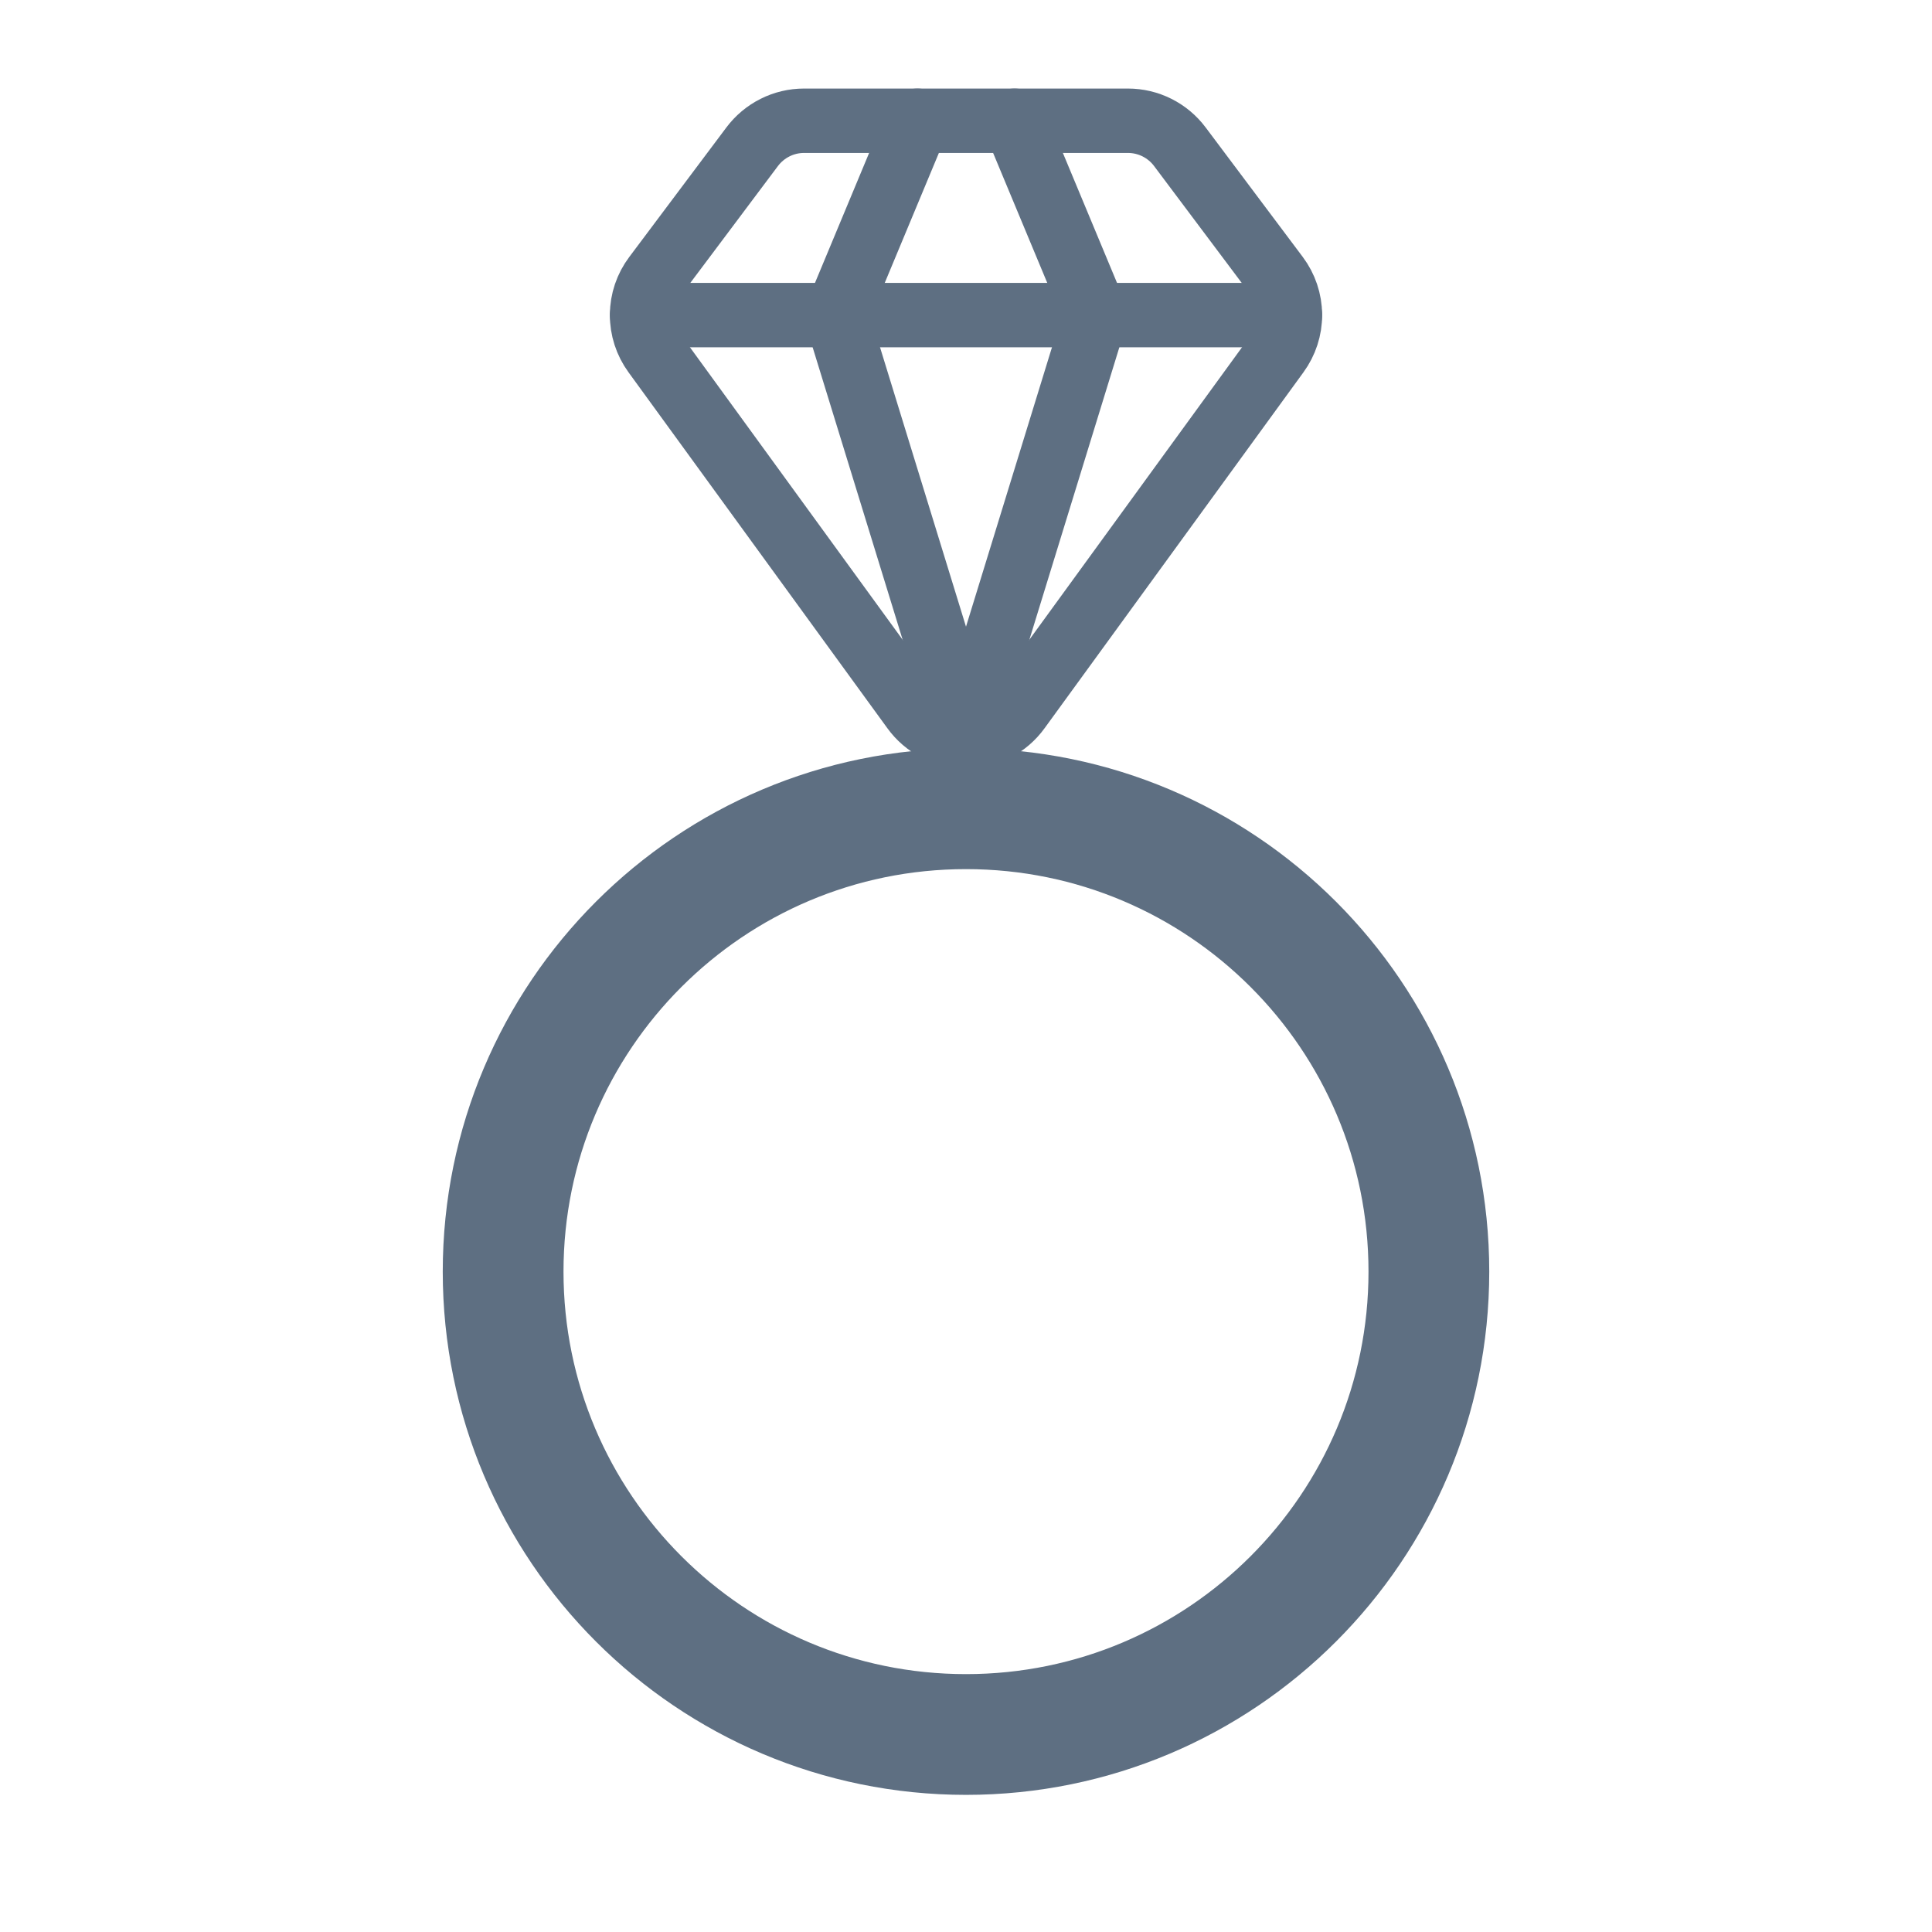
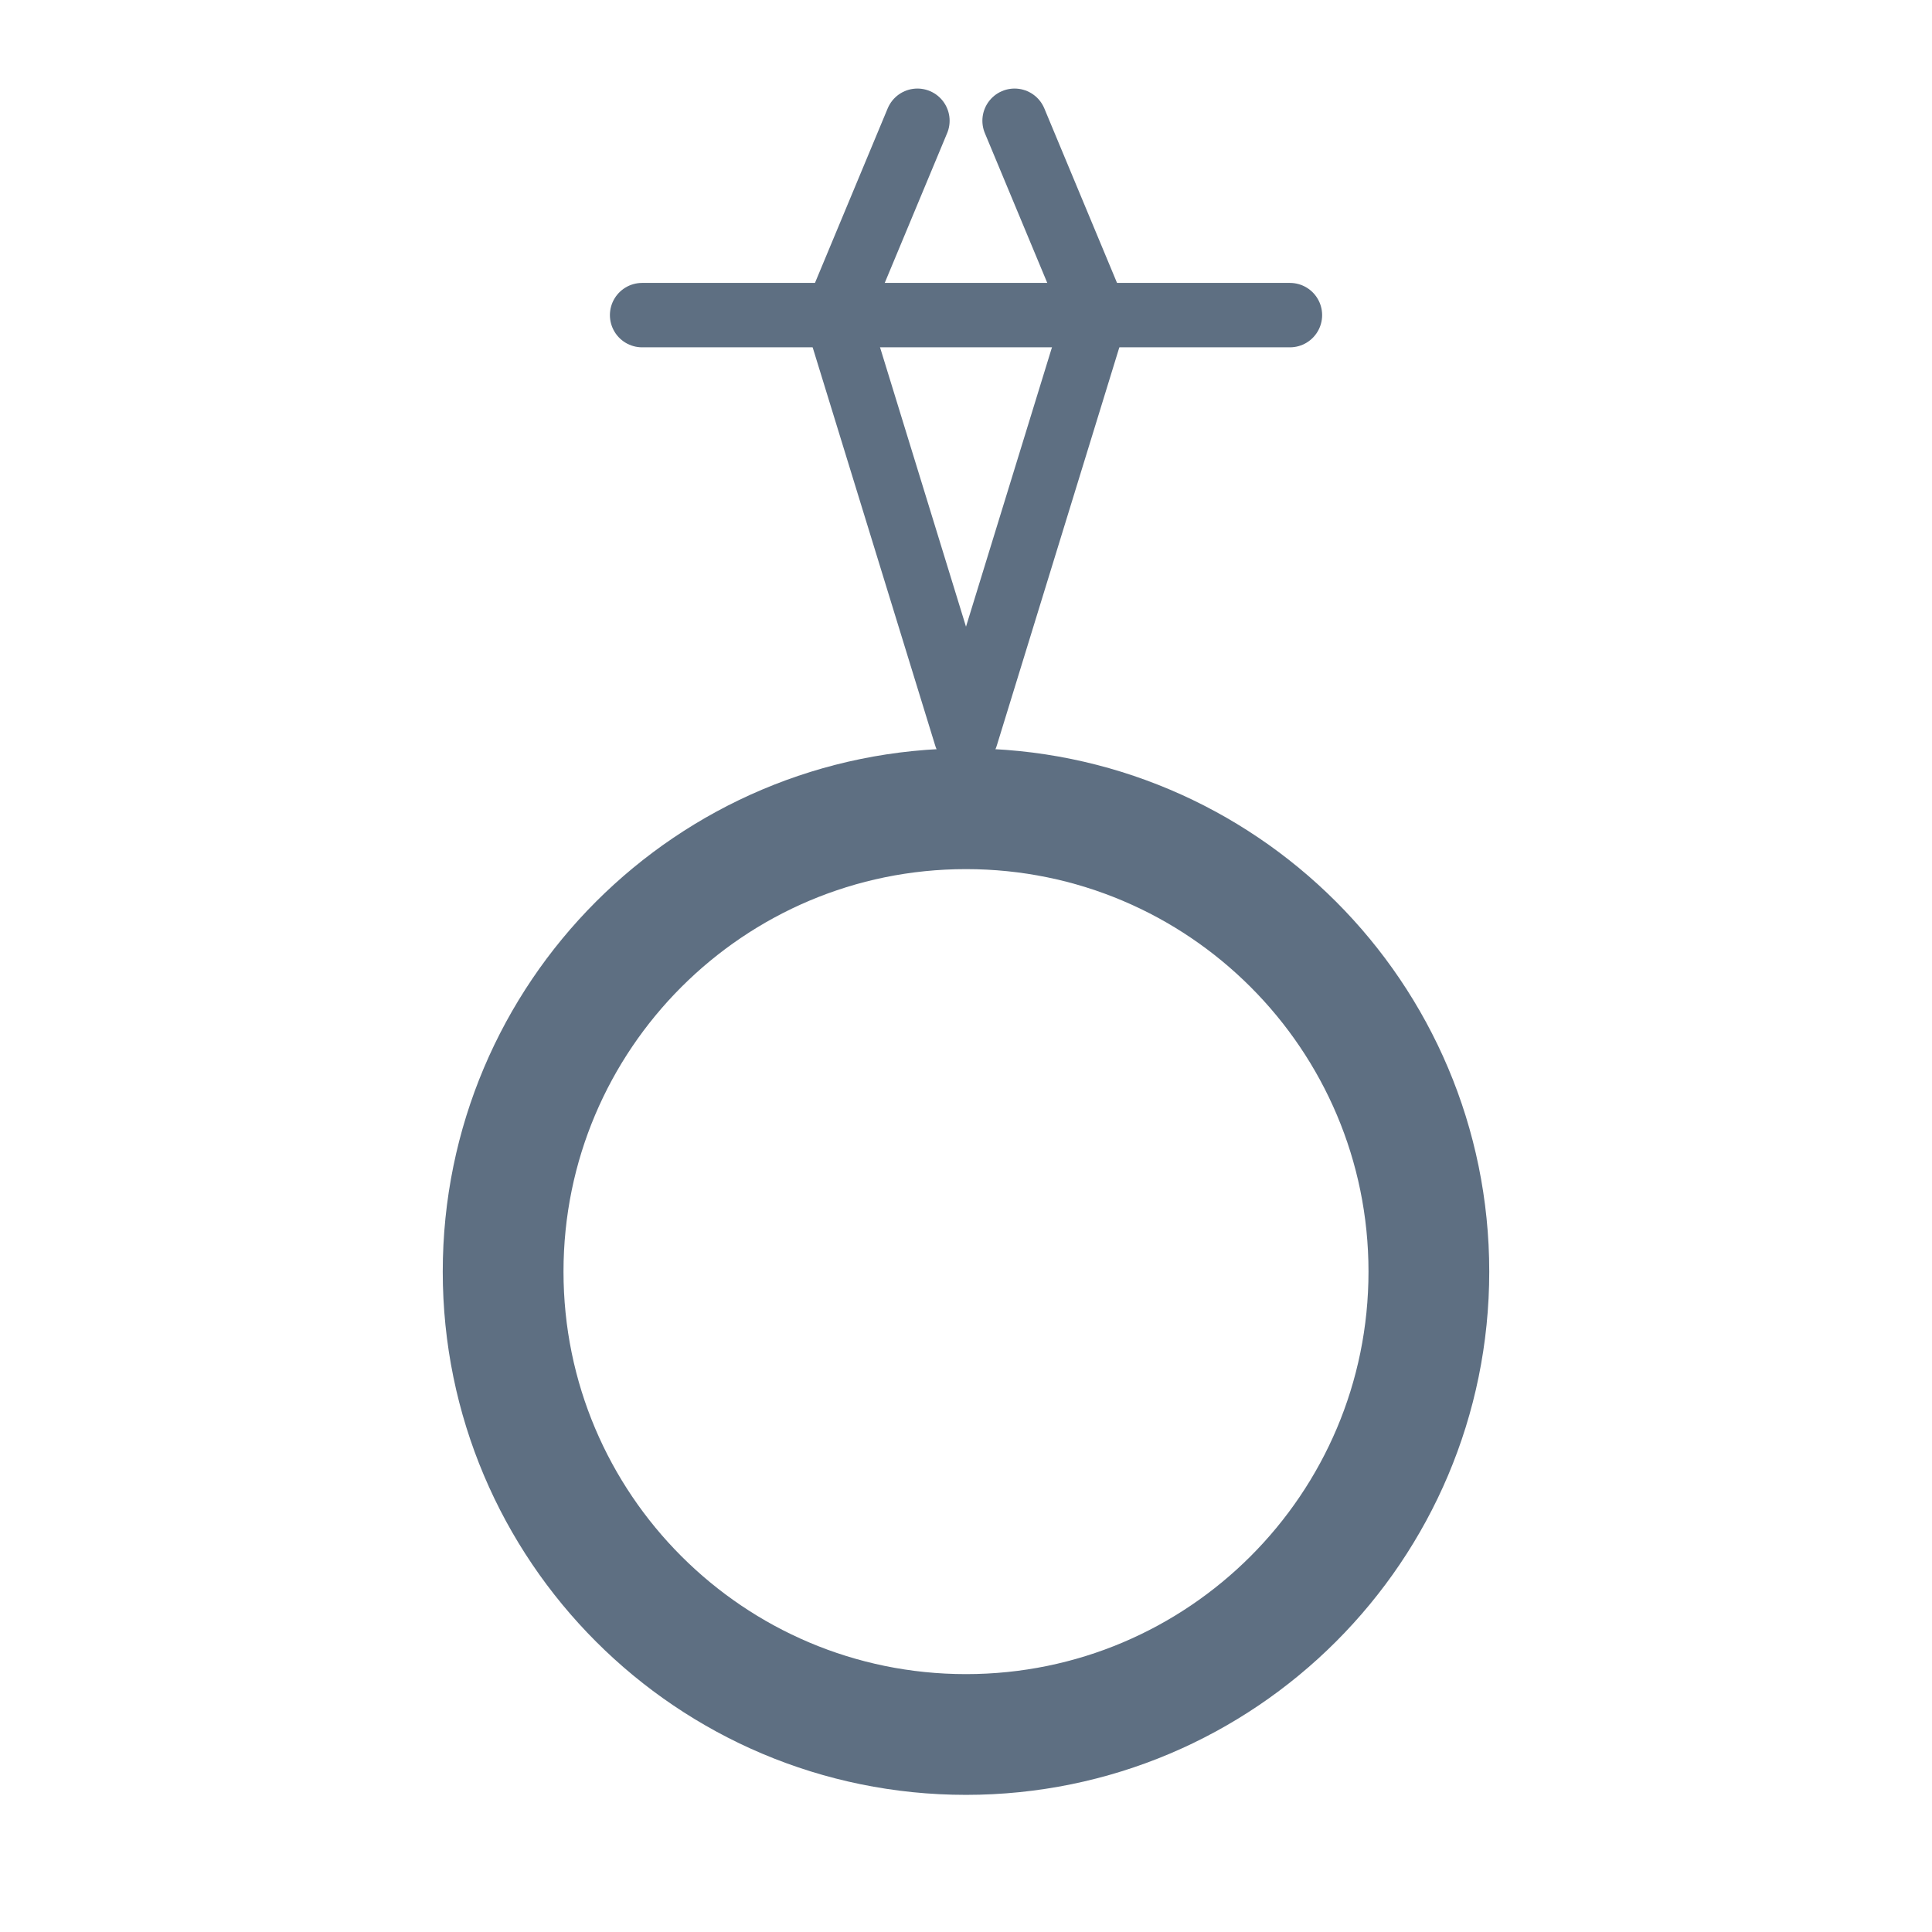
<svg xmlns="http://www.w3.org/2000/svg" width="48" height="48" viewBox="0 0 48 48" fill="none">
  <path d="M24 20.093C30.351 20.093 35.5 25.242 35.5 31.593C35.5 37.944 30.351 43.093 24 43.093C17.649 43.093 12.5 37.944 12.5 31.593C12.5 25.242 17.649 20.093 24 20.093Z" stroke="#5E6F82" stroke-width="3" />
  <path d="M22.793 3L20.781 7.829L24 18.29L27.219 7.829L25.207 3" stroke="#5E6F82" stroke-width="1.6" stroke-linecap="round" stroke-linejoin="round" />
-   <path d="M28.024 3C28.274 3 28.52 3.058 28.744 3.17C28.967 3.282 29.162 3.444 29.312 3.644L31.726 6.863C31.933 7.139 32.046 7.474 32.048 7.82C32.05 8.165 31.94 8.501 31.736 8.78L25.306 17.621C25.157 17.828 24.961 17.997 24.734 18.113C24.507 18.23 24.255 18.29 24 18.29C23.744 18.29 23.493 18.23 23.266 18.113C23.039 17.997 22.842 17.828 22.693 17.621L16.263 8.78C16.059 8.501 15.95 8.165 15.952 7.819C15.954 7.474 16.067 7.139 16.275 6.863L18.687 3.646C18.837 3.446 19.032 3.283 19.255 3.171C19.479 3.058 19.726 3 19.976 3H28.024Z" stroke="#5E6F82" stroke-width="1.6" stroke-linecap="round" stroke-linejoin="round" />
  <path d="M15.953 7.829H32.048" stroke="#5E6F82" stroke-width="1.6" stroke-linecap="round" stroke-linejoin="round" />
</svg>